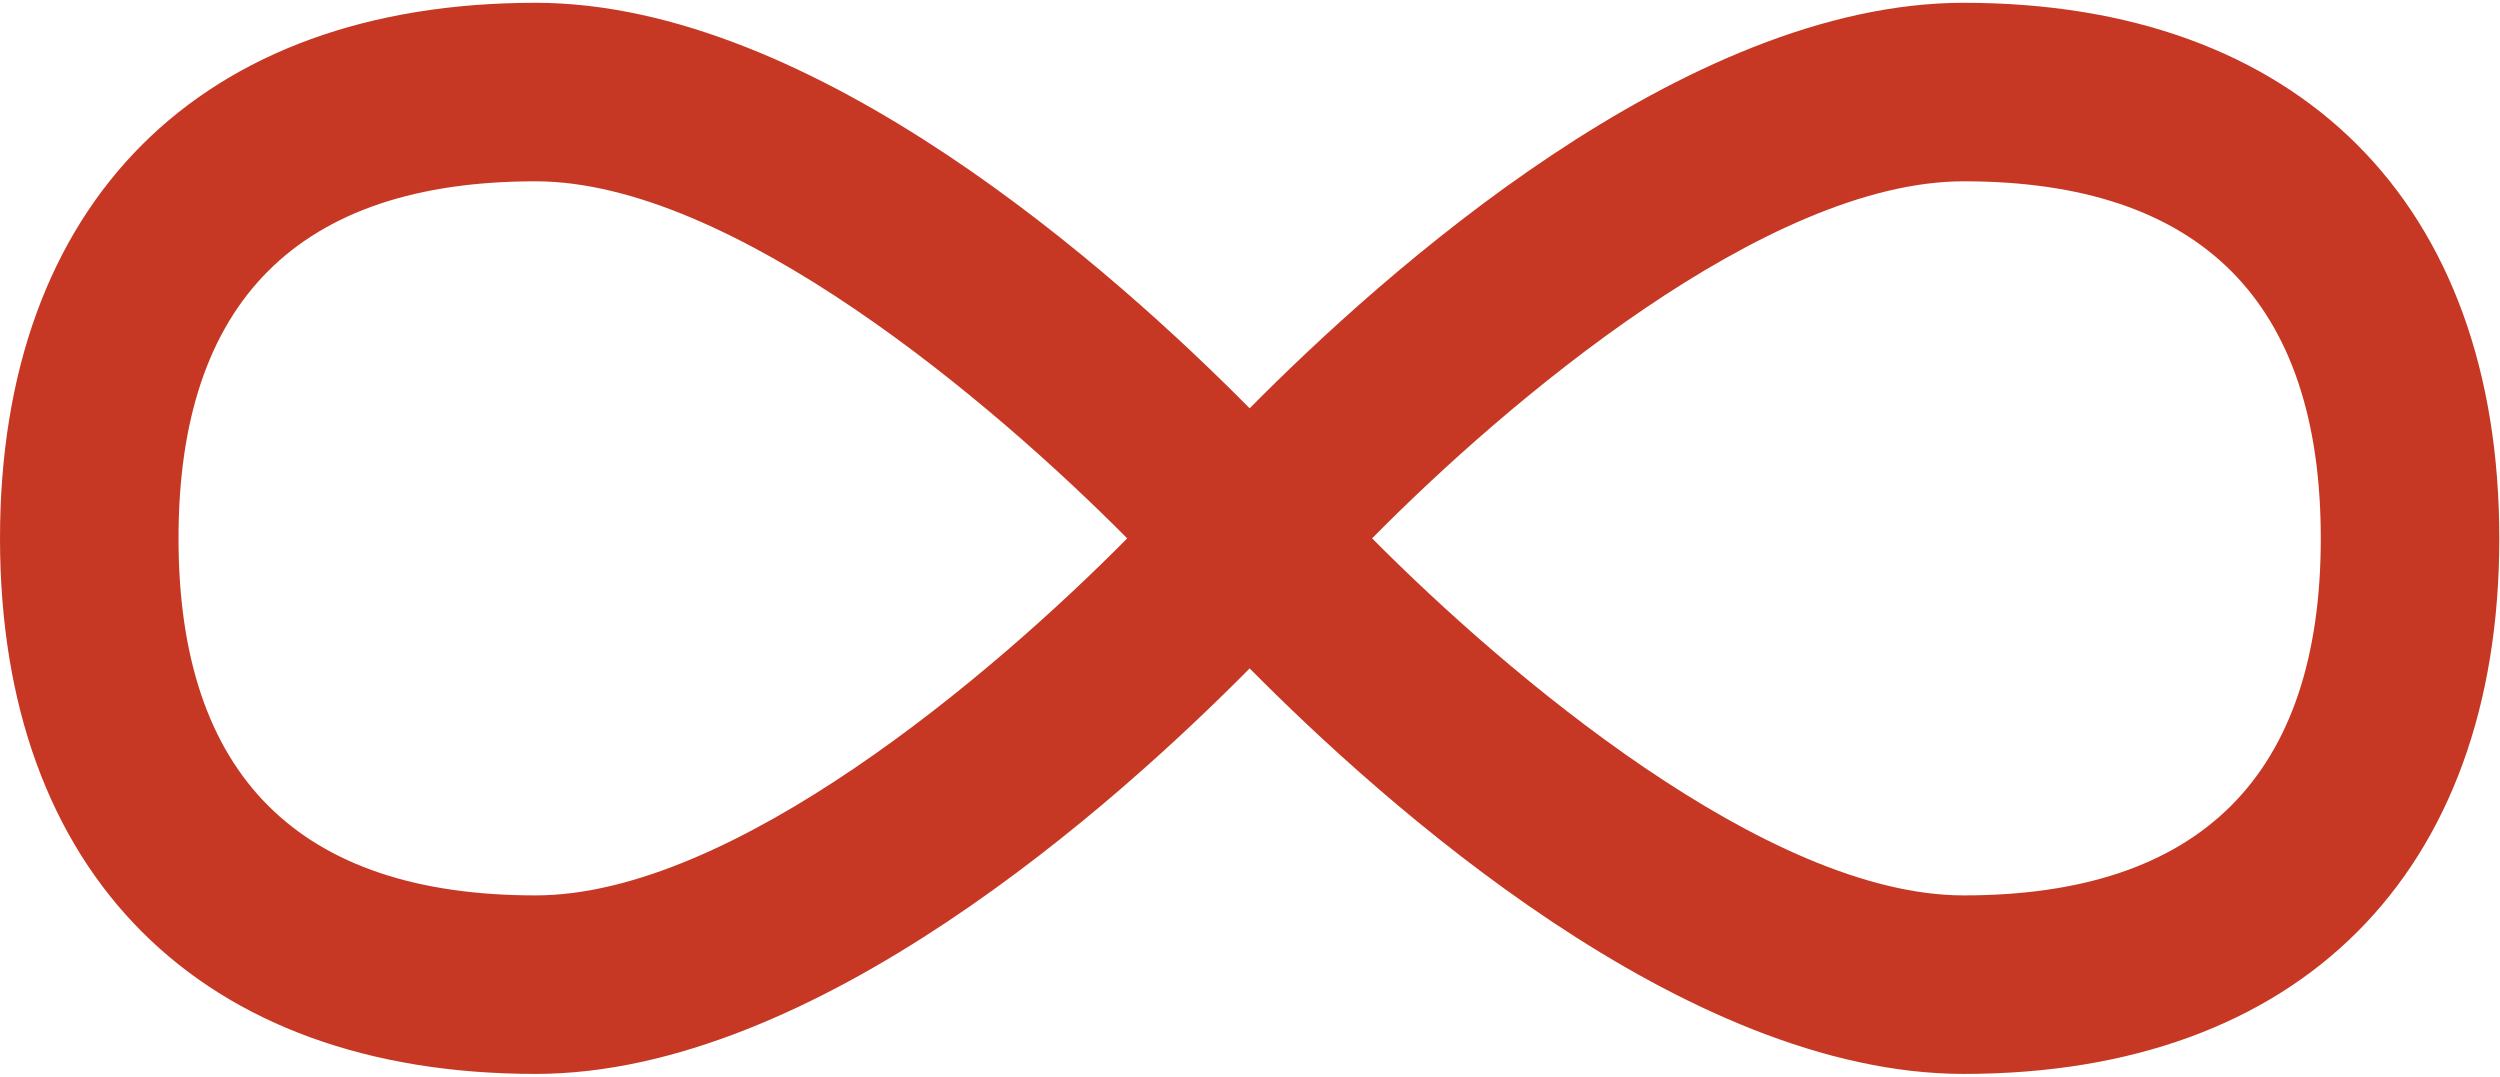
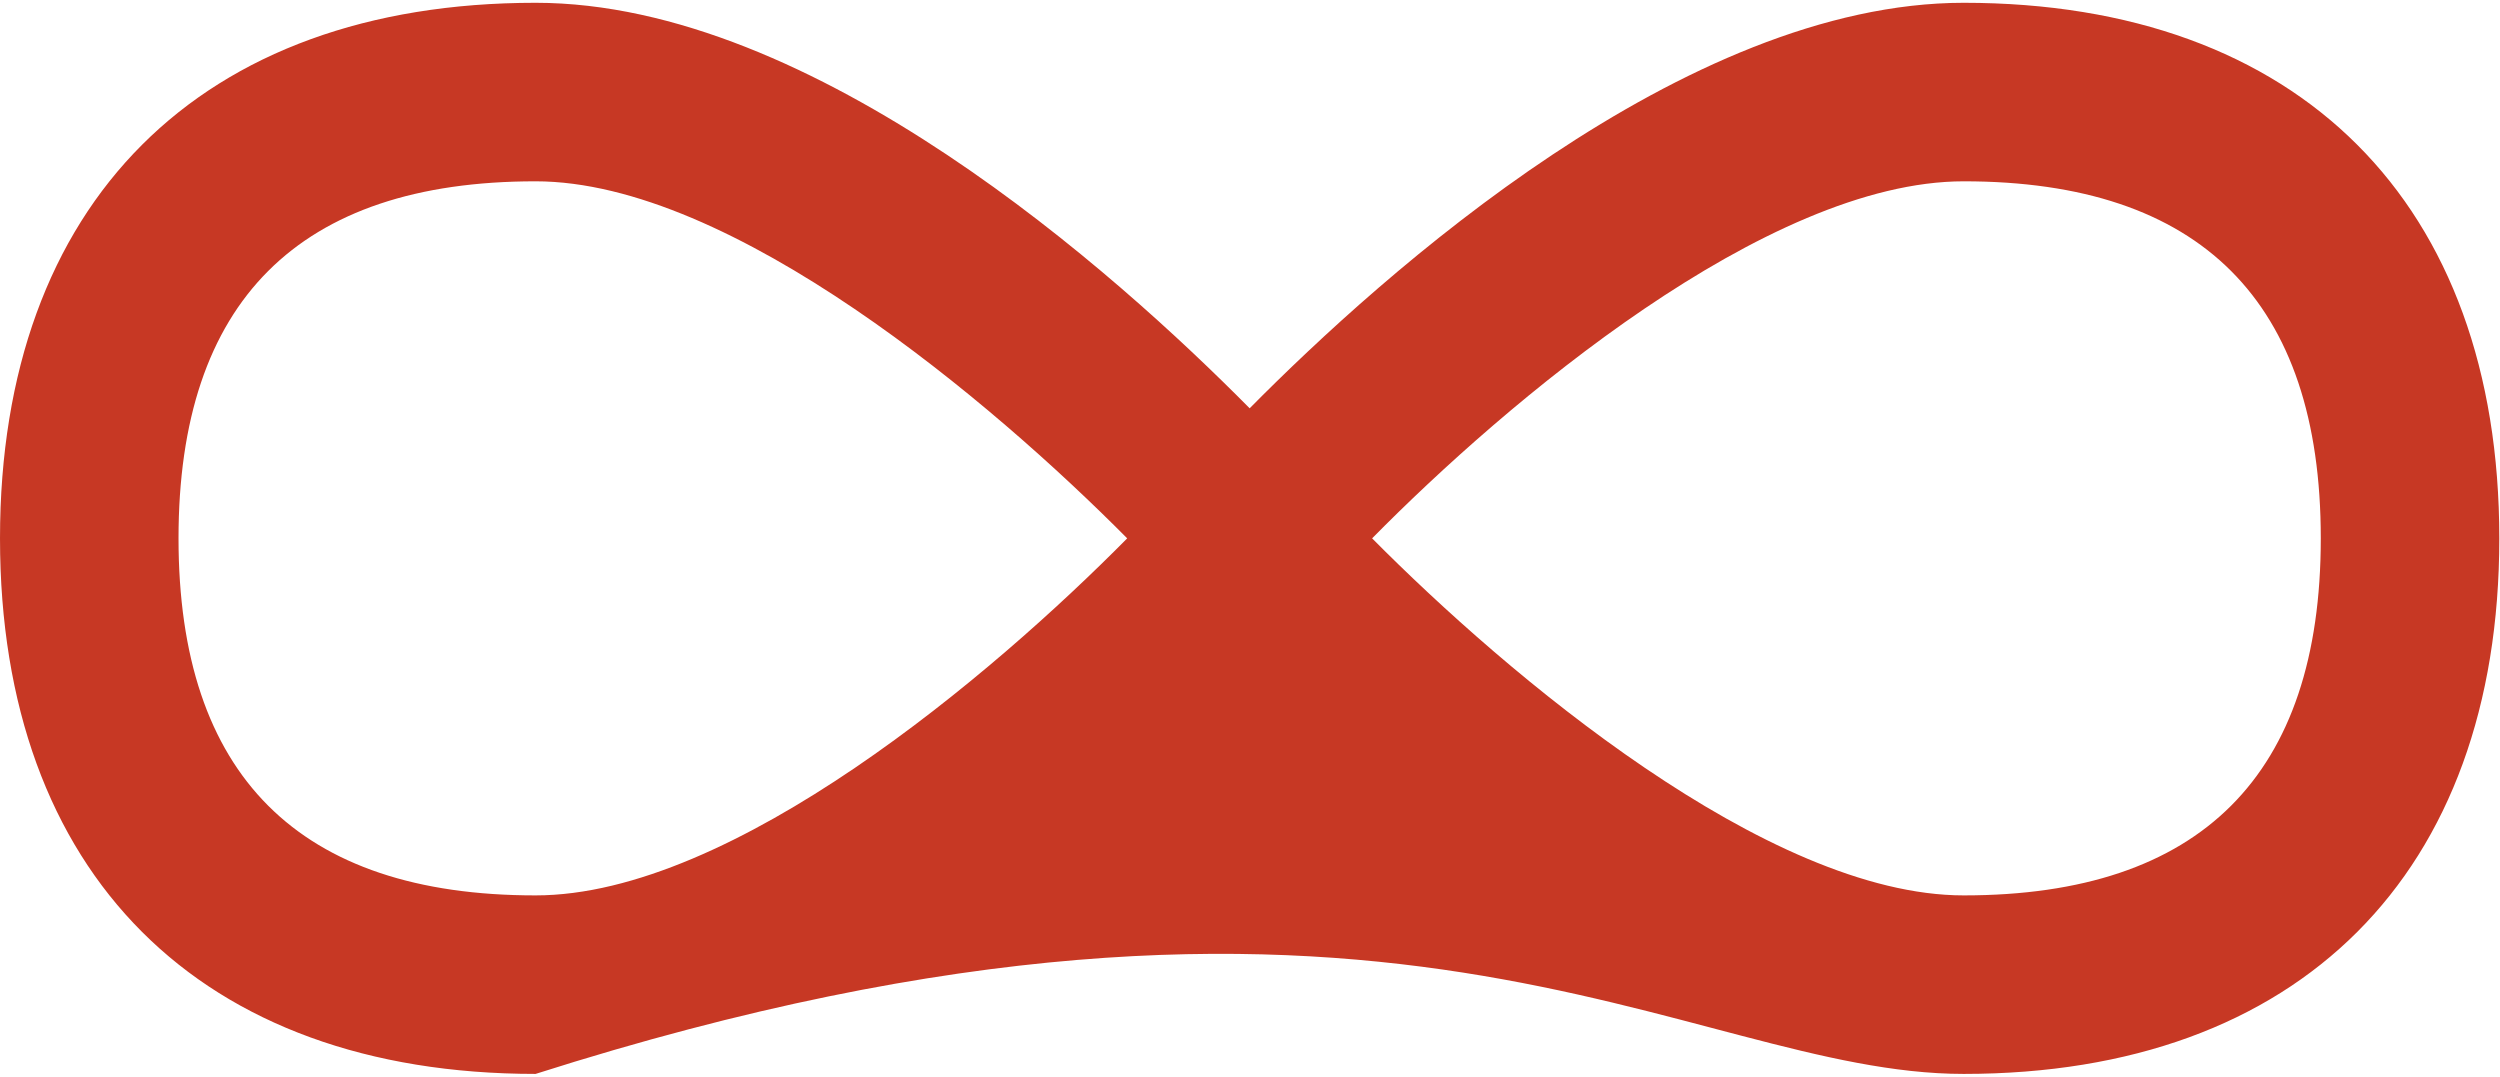
<svg xmlns="http://www.w3.org/2000/svg" width="478" height="206" viewBox="0 0 478 206" fill="none">
-   <path d="M375.467 0.533C322.134 0.533 264.534 52.194 238.934 78.067C213.334 52.194 155.734 0.533 102.401 0.533C38.282 0.533 0.001 38.814 0.001 102.933C0.001 167.052 38.282 205.333 102.401 205.333C155.734 205.333 213.334 153.672 238.934 127.799C264.534 153.672 322.134 205.333 375.467 205.333C439.587 205.333 477.867 167.052 477.867 102.933C477.867 38.814 439.586 0.533 375.467 0.533ZM102.4 171.2C57.105 171.2 34.133 148.228 34.133 102.933C34.133 57.638 57.105 34.666 102.4 34.666C139.947 34.666 189.781 76.974 215.518 102.933C189.833 128.926 140.1 171.2 102.4 171.2ZM375.467 171.2C337.92 171.2 288.086 128.892 262.349 102.933C287.949 76.958 337.767 34.666 375.467 34.666C420.762 34.666 443.734 57.638 443.734 102.933C443.734 148.228 420.762 171.2 375.467 171.2Z" fill="#C73824" />
+   <path d="M375.467 0.533C322.134 0.533 264.534 52.194 238.934 78.067C213.334 52.194 155.734 0.533 102.401 0.533C38.282 0.533 0.001 38.814 0.001 102.933C0.001 167.052 38.282 205.333 102.401 205.333C264.534 153.672 322.134 205.333 375.467 205.333C439.587 205.333 477.867 167.052 477.867 102.933C477.867 38.814 439.586 0.533 375.467 0.533ZM102.4 171.2C57.105 171.2 34.133 148.228 34.133 102.933C34.133 57.638 57.105 34.666 102.4 34.666C139.947 34.666 189.781 76.974 215.518 102.933C189.833 128.926 140.1 171.2 102.4 171.2ZM375.467 171.2C337.92 171.2 288.086 128.892 262.349 102.933C287.949 76.958 337.767 34.666 375.467 34.666C420.762 34.666 443.734 57.638 443.734 102.933C443.734 148.228 420.762 171.2 375.467 171.2Z" fill="#C73824" />
</svg>